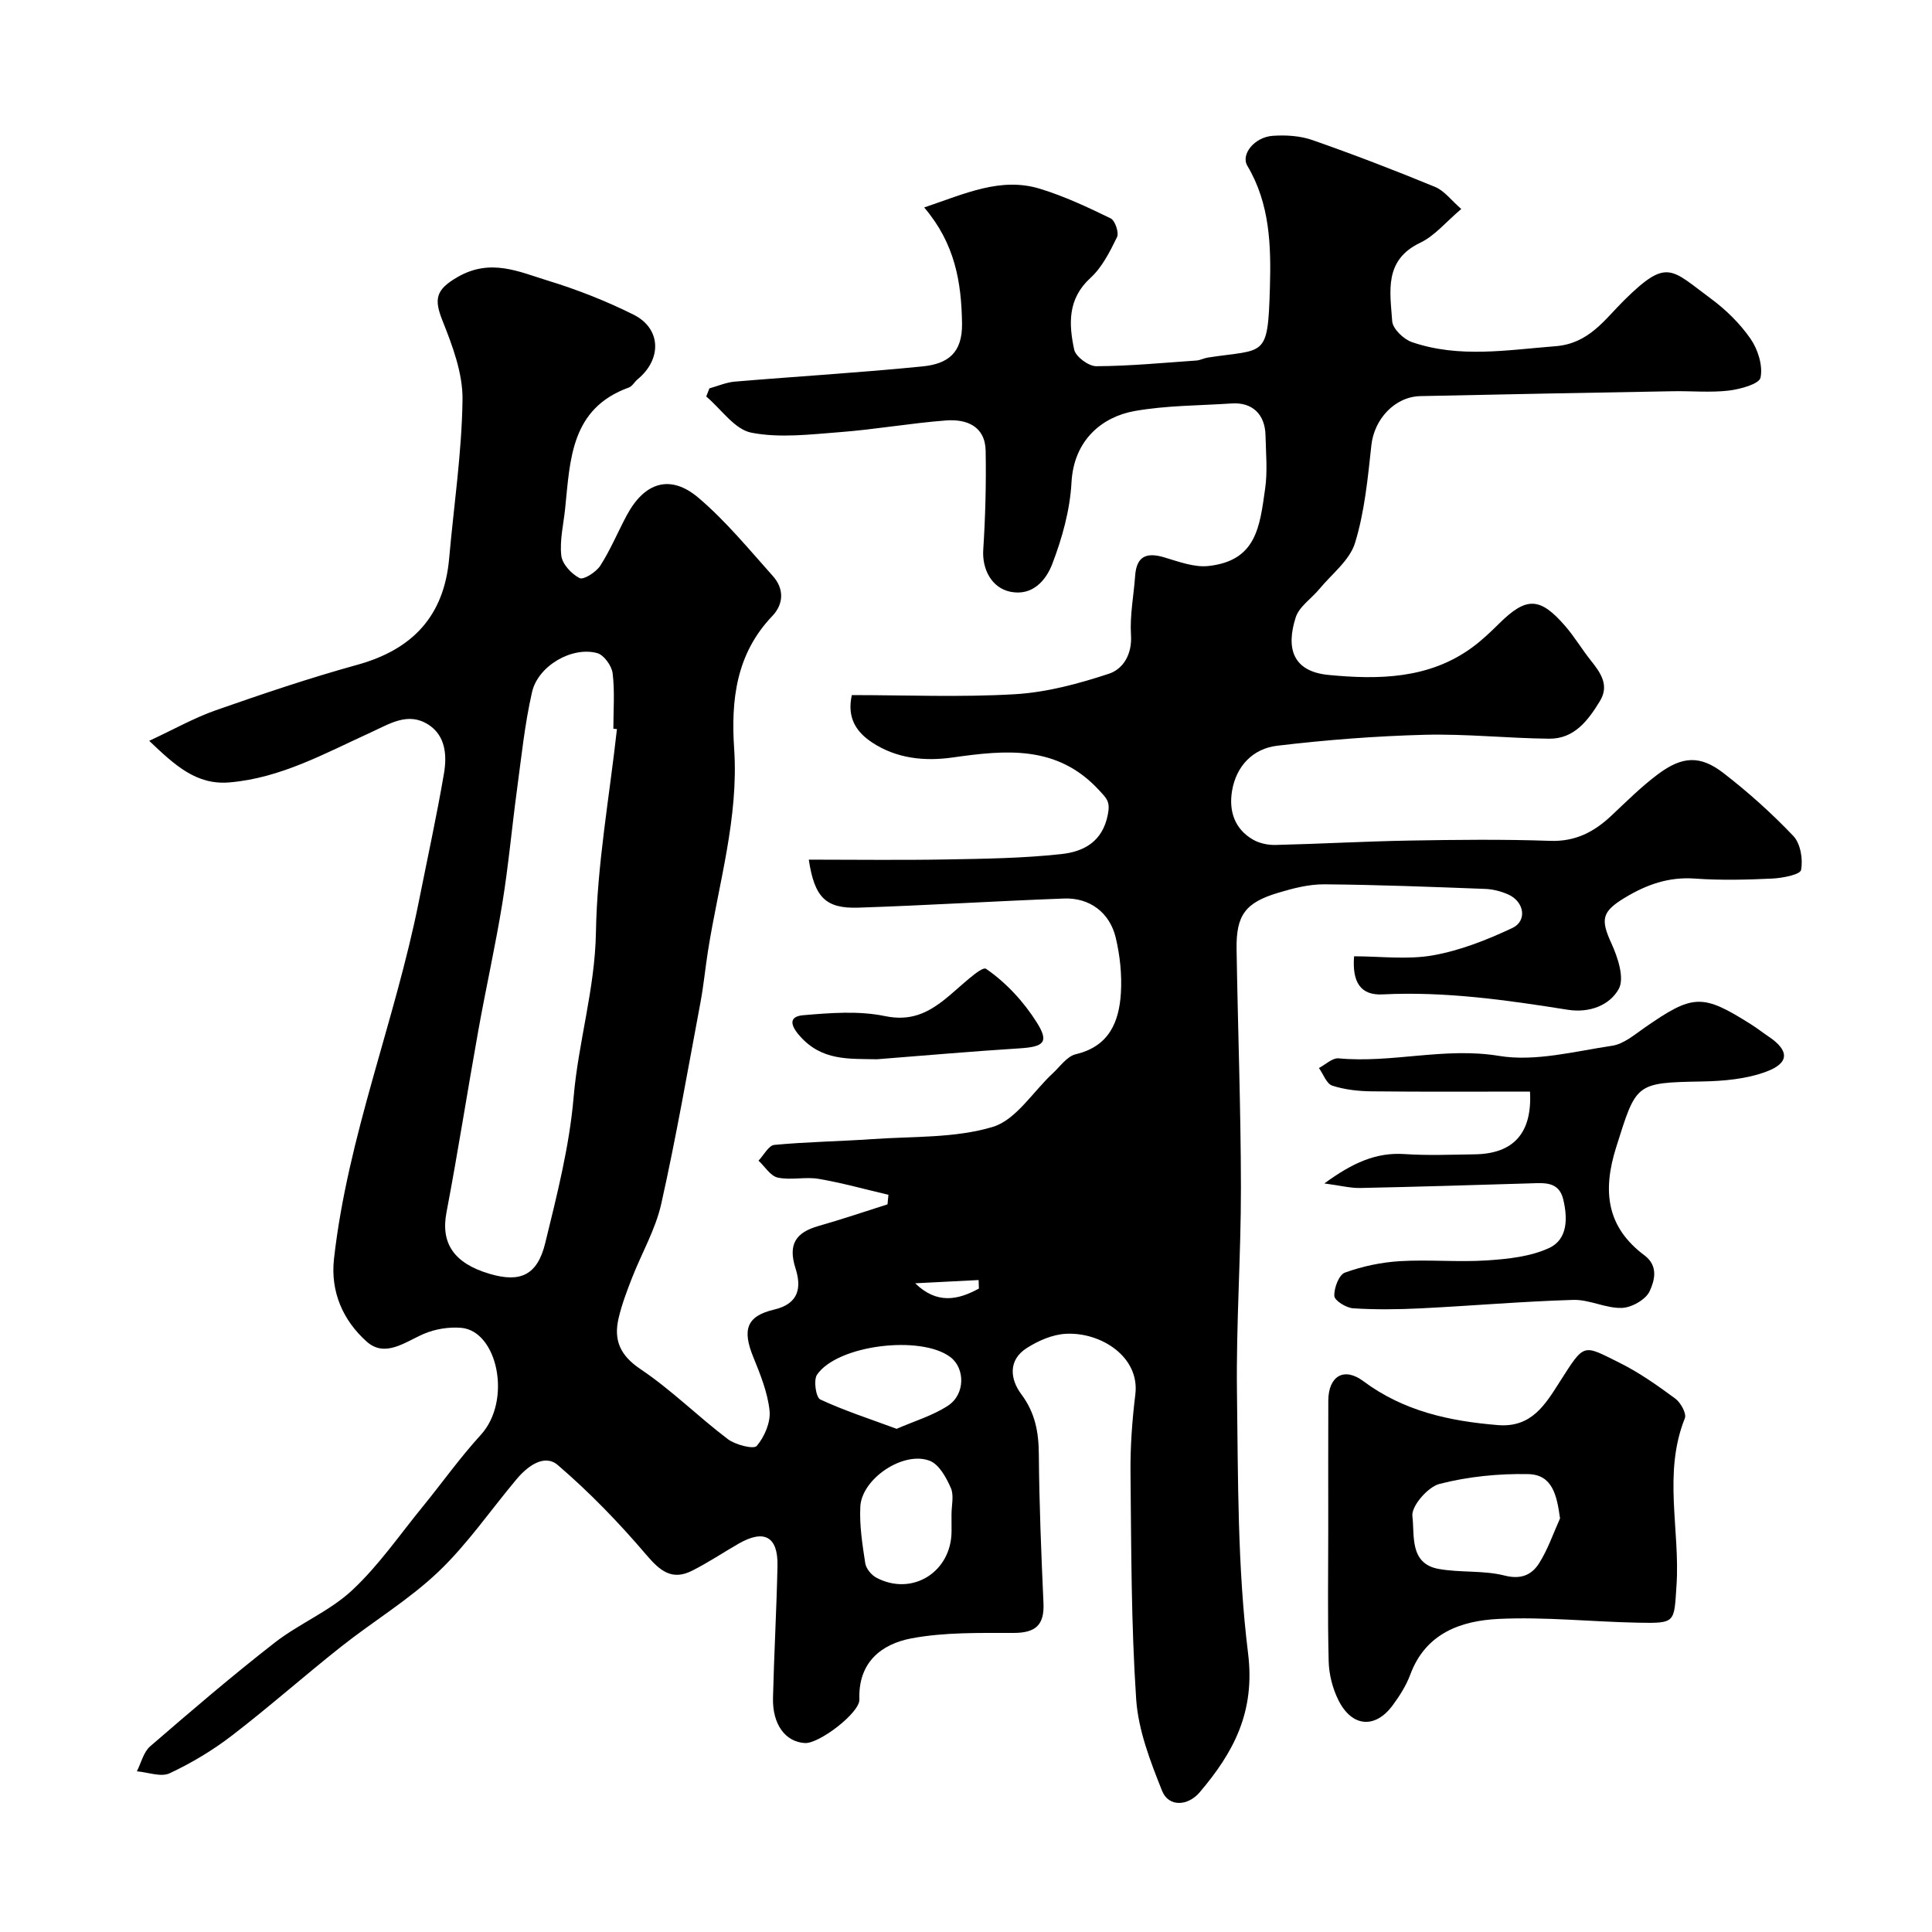
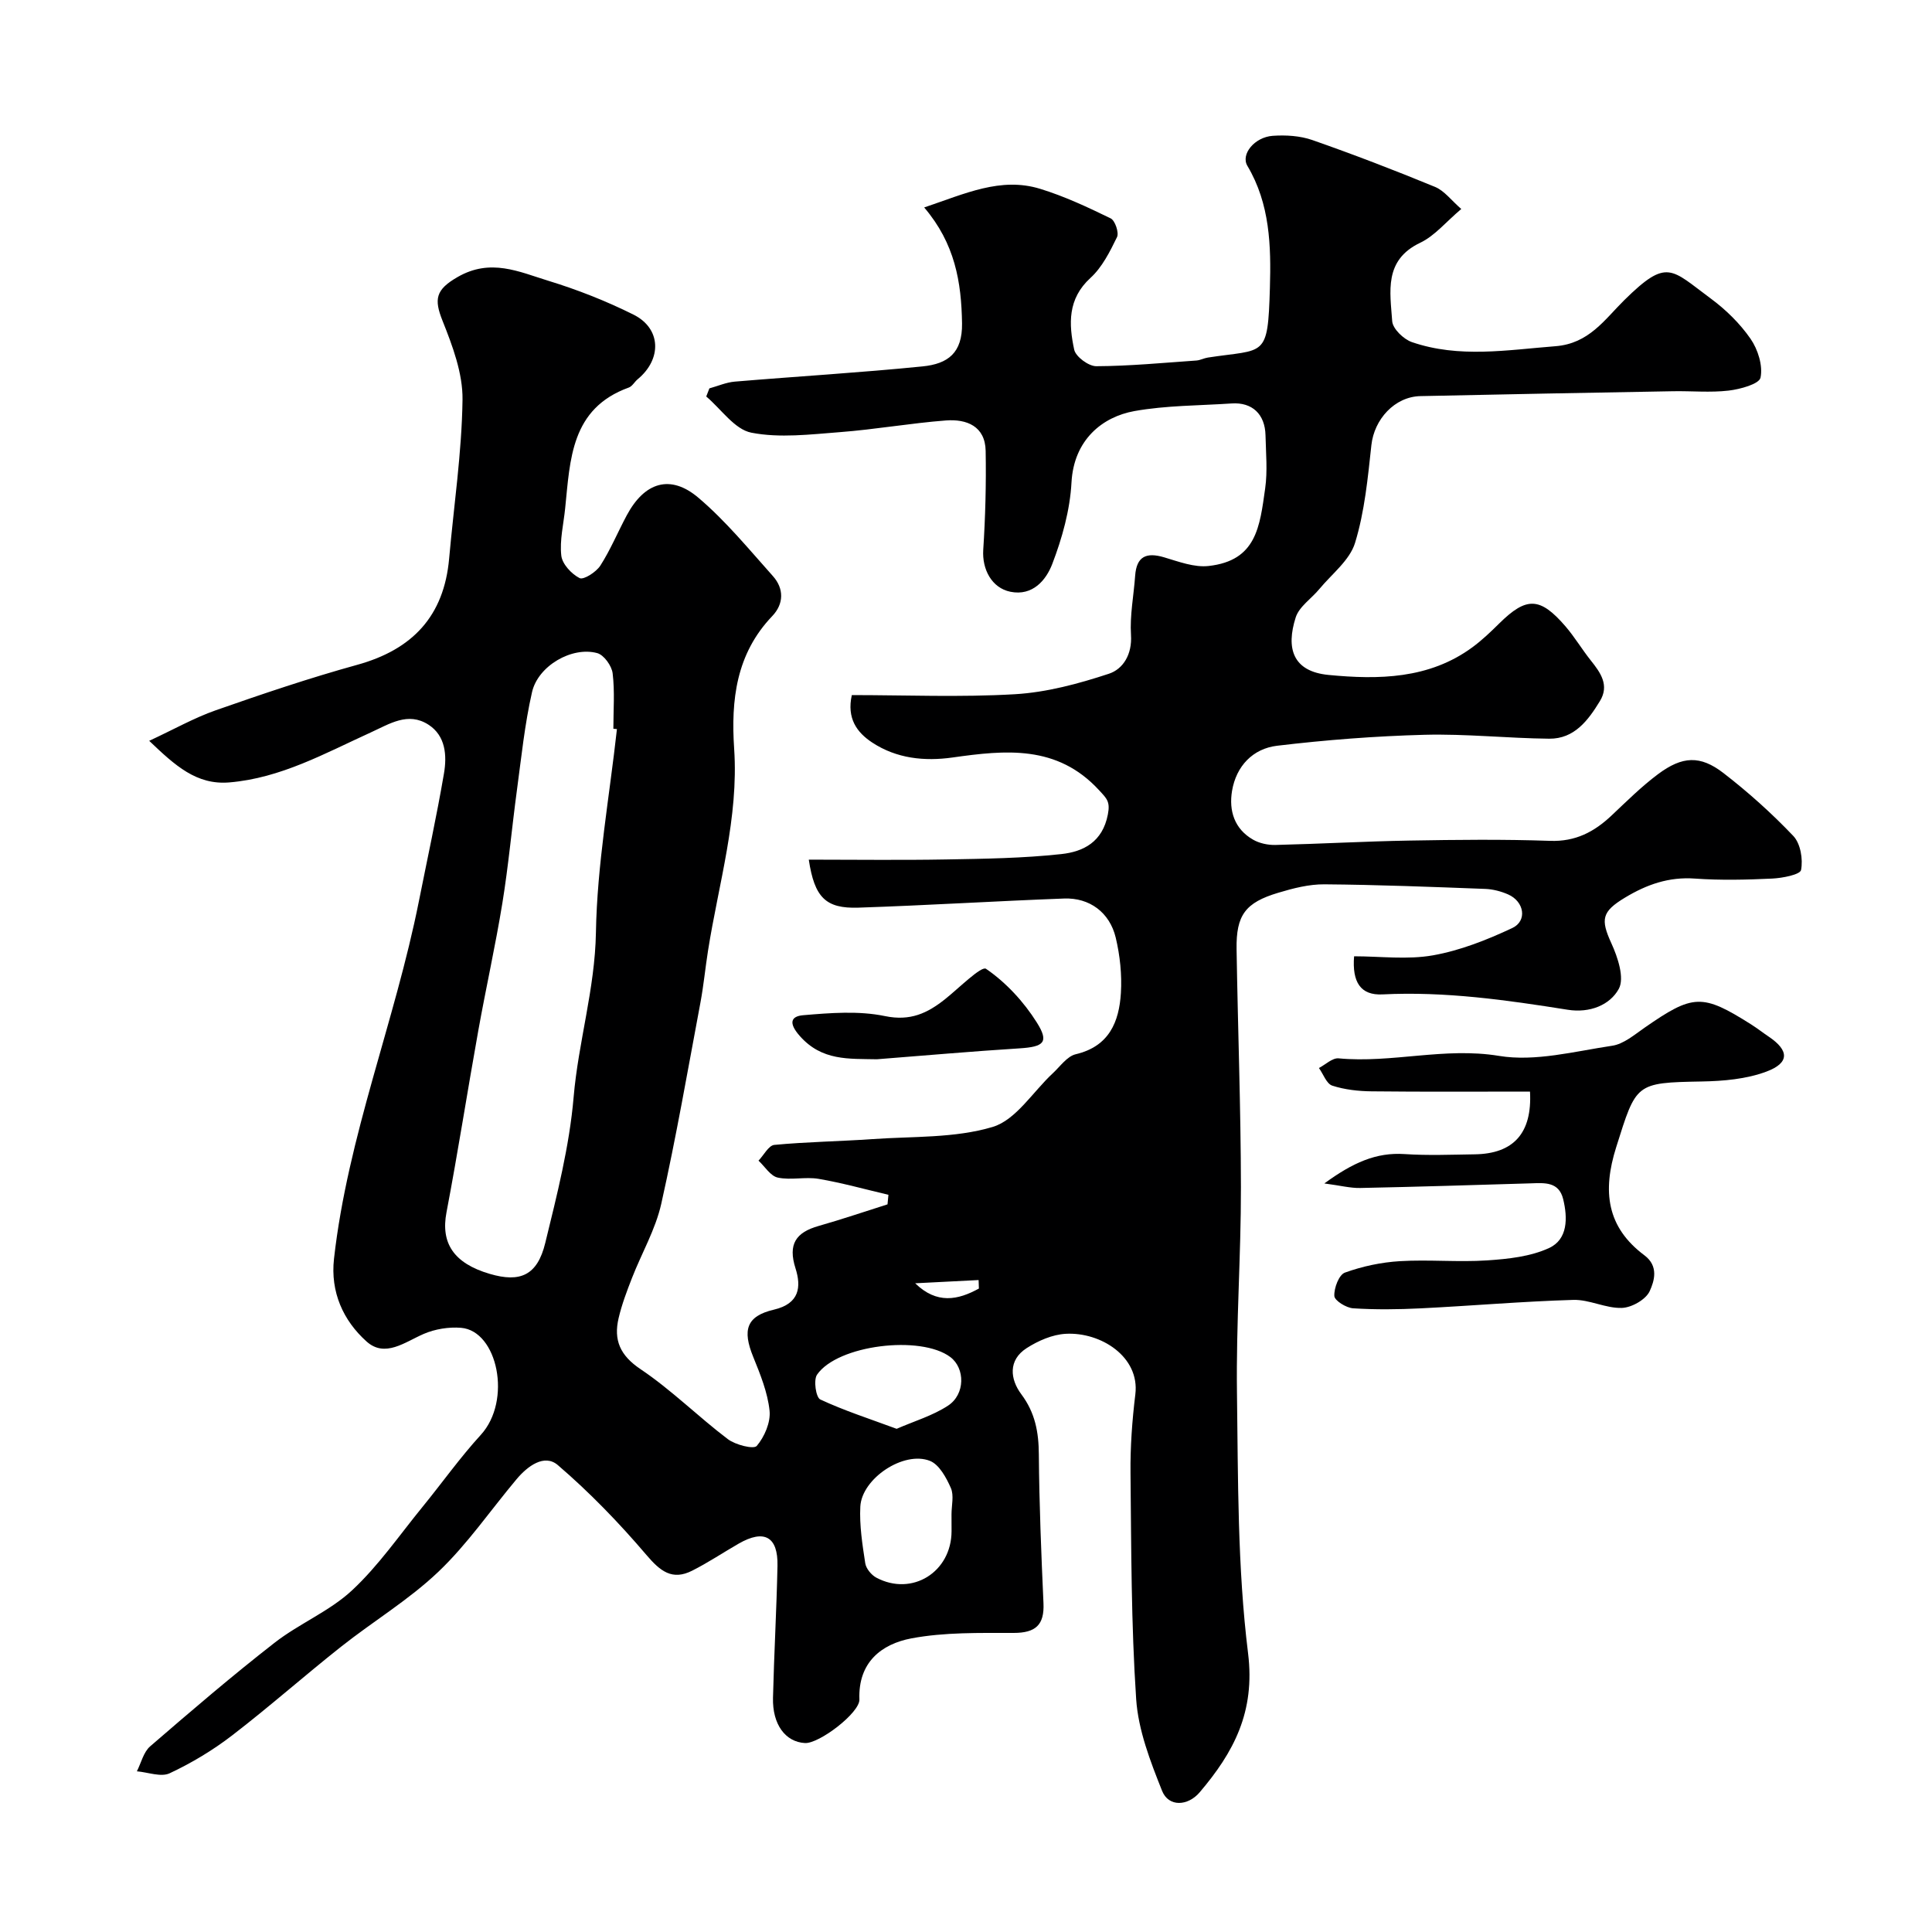
<svg xmlns="http://www.w3.org/2000/svg" enable-background="new 0 0 400 400" viewBox="0 0 400 400">
  <g fill="#000001">
    <path d="m191.34 42.95c8.48-2.85 15.84-6.36 24-3.86 5.03 1.54 9.86 3.81 14.61 6.12.91.44 1.76 2.96 1.32 3.87-1.47 3.02-3.08 6.25-5.5 8.46-4.76 4.34-4.5 9.57-3.37 14.85.31 1.46 2.99 3.44 4.57 3.43 6.91-.03 13.83-.7 20.74-1.18.8-.06 1.56-.49 2.36-.61 11.88-1.83 12.42.28 12.85-14.45.25-8.65.03-17.35-4.66-25.24-1.43-2.4 1.49-5.95 5.24-6.22 2.72-.19 5.68-.01 8.22.88 8.55 2.99 17.03 6.25 25.4 9.7 1.93.8 3.37 2.79 5.42 4.57-3.18 2.68-5.49 5.56-8.5 6.99-7.58 3.61-6.22 10.16-5.8 16.24.11 1.57 2.36 3.74 4.08 4.33 9.77 3.36 19.73 1.63 29.72.85 6.94-.54 10.16-5.5 14.25-9.54 8.9-8.77 9.64-6.43 17.92-.32 3.12 2.3 6.03 5.16 8.22 8.32 1.53 2.21 2.58 5.56 2.07 8.04-.27 1.33-4.22 2.41-6.61 2.69-3.78.44-7.65.06-11.49.13-17.43.31-34.87.63-52.3 1.01-5.36.11-9.59 4.81-10.17 10.15-.74 6.8-1.39 13.74-3.38 20.23-1.1 3.61-4.8 6.43-7.39 9.56-1.63 1.98-4.18 3.63-4.9 5.88-2.03 6.36-.65 11.19 6.81 11.91 10.29.99 20.8.88 29.79-5.74 1.98-1.46 3.79-3.19 5.55-4.93 5.62-5.55 8.43-5.5 13.69.59 1.91 2.22 3.42 4.77 5.25 7.07 2.03 2.54 3.9 5.15 1.89 8.43-2.42 3.96-5.27 7.83-10.5 7.78-8.6-.09-17.21-1.03-25.8-.81-10.2.27-20.41 1.06-30.54 2.27-5.01.6-8.46 4.21-9.32 9.35-.68 4.09.48 7.87 4.35 10.09 1.32.76 3.07 1.13 4.6 1.1 9.27-.22 18.54-.75 27.81-.91 9.7-.17 19.41-.28 29.09.06 5.26.19 9.14-1.86 12.74-5.26 3.12-2.94 6.18-5.99 9.61-8.55 5.03-3.75 8.73-3.94 13.54-.23 5.13 3.96 10.01 8.34 14.47 13.03 1.49 1.57 2.03 4.82 1.6 7.04-.19.97-3.86 1.68-5.99 1.78-5.32.25-10.68.38-15.99 0-5.39-.39-9.97 1.23-14.45 3.93-4.84 2.91-5.11 4.51-2.84 9.47 1.32 2.89 2.76 7.2 1.53 9.44-1.84 3.35-6 5.04-10.56 4.32-12.7-2.02-25.41-3.83-38.36-3.18-4.54.23-6.31-2.54-5.88-7.89 5.43 0 11.04.74 16.34-.2 5.64-1 11.19-3.2 16.41-5.65 3.16-1.49 2.48-5.49-.86-6.96-1.46-.64-3.13-1.08-4.72-1.14-11.1-.42-22.2-.86-33.3-.95-3.19-.03-6.46.81-9.55 1.74-6.85 2.04-8.76 4.64-8.65 11.7.26 16.44.88 32.87.9 49.3.02 14.14-1.01 28.28-.82 42.41.24 18.04.09 36.22 2.3 54.06 1.5 12.12-2.97 20.49-10.03 28.79-2.43 2.85-6.42 3.09-7.78-.33-2.43-6.1-4.93-12.55-5.36-18.99-1.04-15.55-1.01-31.18-1.17-46.79-.06-5.43.34-10.9 1-16.3.95-7.78-7.16-12.93-14.41-12.53-2.77.15-5.72 1.44-8.1 2.97-3.87 2.49-3.42 6.44-1.1 9.54 2.87 3.84 3.6 7.84 3.63 12.46.08 10.27.5 20.54.96 30.8.21 4.54-1.66 6.15-6.15 6.16-7.09.01-14.31-.17-21.21 1.13-6.23 1.18-11.04 5-10.75 12.64.11 2.76-8.34 9.2-11.28 9.03-4.05-.23-6.75-3.86-6.61-9.38.22-9.1.74-18.2.93-27.31.13-6.06-2.75-7.63-8.03-4.6-3.22 1.85-6.32 3.93-9.63 5.6-4.15 2.1-6.62.1-9.48-3.26-5.64-6.62-11.74-12.94-18.34-18.6-2.79-2.39-6.27.22-8.53 2.91-5.39 6.42-10.18 13.45-16.2 19.18-6.11 5.82-13.52 10.26-20.18 15.54-7.59 6.01-14.85 12.44-22.52 18.34-3.98 3.06-8.39 5.71-12.94 7.84-1.8.84-4.5-.22-6.78-.41.89-1.75 1.37-3.98 2.75-5.17 8.45-7.3 16.94-14.58 25.75-21.44 5.09-3.97 11.38-6.51 16.05-10.86 5.48-5.1 9.82-11.44 14.6-17.29 4.04-4.95 7.75-10.19 12.05-14.89 6.51-7.12 3.48-21.54-4.08-22.17-2.54-.21-5.39.25-7.73 1.26-3.92 1.7-8.02 5-11.84 1.57-4.84-4.34-7.51-10.25-6.74-17.12 2.85-25.4 12.62-49.15 17.58-74.05 1.75-8.79 3.67-17.55 5.18-26.38.65-3.75.37-7.87-3.23-10.17-4.21-2.69-8-.16-11.95 1.64-9.43 4.29-18.6 9.44-29.24 10.33-6.81.57-11.22-3.48-16.6-8.61 5.1-2.37 9.3-4.75 13.77-6.32 9.67-3.39 19.4-6.68 29.28-9.41 11.45-3.16 17.99-10.07 19.05-22.02.97-10.96 2.62-21.91 2.77-32.88.07-5.45-2.06-11.13-4.14-16.34-1.79-4.49-1.43-6.44 3.13-9.06 6.83-3.93 12.7-1.08 18.74.77 6.05 1.85 12.01 4.2 17.67 7.02 5.75 2.87 5.91 9.22.85 13.39-.64.53-1.1 1.44-1.81 1.7-12.03 4.34-12.15 14.91-13.19 25.02-.33 3.27-1.16 6.59-.8 9.78.19 1.74 2.11 3.81 3.79 4.66.83.42 3.43-1.25 4.29-2.58 2.11-3.29 3.62-6.96 5.48-10.43 3.68-6.87 9.04-8.56 14.86-3.6 5.64 4.79 10.42 10.63 15.38 16.18 2.33 2.6 2.3 5.76-.13 8.3-7.47 7.82-8.56 17.35-7.88 27.47.96 14.3-3.23 27.95-5.42 41.85-.56 3.55-.9 7.15-1.56 10.68-2.61 13.91-5.02 27.86-8.11 41.66-1.19 5.32-4.07 10.25-6.07 15.39-1.06 2.71-2.1 5.46-2.76 8.28-1.07 4.54.28 7.73 4.55 10.59 6.38 4.28 11.9 9.81 18.05 14.47 1.58 1.2 5.37 2.16 6 1.41 1.6-1.88 2.9-4.9 2.65-7.29-.4-3.79-1.92-7.53-3.38-11.13-2.27-5.57-1.44-8.45 4.28-9.79 5.34-1.25 5.68-4.75 4.47-8.56-1.6-5.02.1-7.44 4.79-8.77 4.79-1.36 9.51-2.97 14.26-4.47.06-.66.13-1.32.19-1.98-4.81-1.13-9.59-2.47-14.45-3.3-2.75-.47-5.74.32-8.45-.26-1.52-.32-2.68-2.29-4-3.51 1.09-1.13 2.09-3.14 3.27-3.26 6.75-.64 13.55-.73 20.32-1.2 8.35-.59 17.04-.17 24.89-2.52 4.83-1.45 8.33-7.29 12.46-11.12 1.52-1.41 2.95-3.51 4.74-3.93 6.91-1.63 8.98-6.68 9.35-12.69.23-3.79-.19-7.75-1.07-11.45-1.25-5.22-5.42-8.3-10.69-8.1-14.2.53-28.4 1.42-42.6 1.89-6.74.22-9.08-2.09-10.26-9.94 9.6 0 19.02.13 28.44-.04 7.95-.14 15.94-.25 23.83-1.11 4.57-.49 8.55-2.49 9.65-8.2.52-2.68-.21-3.28-1.84-5.05-8.67-9.4-19.33-8.3-30.31-6.75-5.81.82-11.58.23-16.63-3.09-3.19-2.1-5.3-5.01-4.23-9.83 11.17 0 22.51.48 33.79-.18 6.56-.39 13.16-2.17 19.44-4.24 2.94-.97 4.83-4.01 4.57-8.02-.26-4.05.57-8.18.86-12.27.29-4.04 2.34-4.9 6.01-3.81 3 .89 6.24 2.13 9.21 1.79 9.91-1.11 10.58-8.14 11.7-16.06.51-3.6.15-7.32.07-10.99-.1-4.39-2.76-6.88-6.99-6.6-6.73.45-13.56.4-20.16 1.58-6.61 1.19-12.54 5.93-13.02 14.79-.31 5.71-1.93 11.52-3.99 16.89-1.26 3.28-4.02 6.66-8.65 5.73-3.88-.79-5.89-4.66-5.63-8.69.44-6.81.62-13.65.5-20.47-.09-5.14-3.95-6.63-8.21-6.31-7.34.56-14.62 1.86-21.96 2.42-6.12.47-12.46 1.26-18.35.11-3.46-.68-6.24-4.88-9.33-7.49.22-.56.44-1.12.65-1.68 1.75-.48 3.48-1.25 5.26-1.4 12.96-1.09 25.94-1.85 38.87-3.15 5.3-.53 8.26-2.81 8.18-8.89-.13-8.58-1.46-16.54-7.84-24.02zm-63.61 108c-.25-.02-.49-.05-.74-.07 0-3.83.31-7.7-.15-11.48-.19-1.55-1.8-3.8-3.19-4.18-5.21-1.43-12.25 2.61-13.5 8.08-1.52 6.66-2.21 13.52-3.13 20.32-1.05 7.78-1.75 15.62-3.01 23.36-1.44 8.85-3.41 17.6-4.99 26.43-2.25 12.52-4.2 25.1-6.58 37.6-1.21 6.33 1.46 10.53 8.95 12.73 6.33 1.87 9.87.3 11.5-6.4 2.43-9.95 5-20.01 5.87-30.16.98-11.46 4.42-22.44 4.62-34.11.24-14.07 2.8-28.09 4.35-42.12zm69.27 162.58c0-1.83.54-3.9-.13-5.44-.94-2.15-2.41-4.86-4.33-5.63-5.42-2.15-14.12 3.64-14.42 9.47-.2 3.89.43 7.85 1.02 11.72.17 1.11 1.27 2.44 2.3 2.99 7.41 3.93 15.55-1.17 15.57-9.63-.01-1.15-.01-2.32-.01-3.48zm-11.36-17.71c3.65-1.59 7.45-2.71 10.63-4.79 3.6-2.35 3.56-7.76.48-10.07-6.12-4.6-23.35-2.52-27.59 3.65-.77 1.12-.23 4.71.66 5.13 4.97 2.32 10.23 4.01 15.82 6.08zm3.84-30.13c4.48 4.37 8.85 3.48 13.19 1.09-.02-.59-.04-1.17-.06-1.76-4.38.22-8.76.45-13.13.67z" />
-     <path d="m275 316.51c0-8.83-.02-17.67.01-26.5.02-5.07 3.21-7.07 7.26-4.05 8.34 6.21 17.81 8.27 27.86 9.09 7 .57 9.82-4.3 12.85-9.04 5.15-8.07 4.68-7.66 12.37-3.84 4.07 2.02 7.84 4.7 11.51 7.4 1.11.82 2.36 3.09 1.97 4.07-4.57 11.39-.95 23.13-1.73 34.66-.52 7.67-.1 7.82-8.03 7.66-9.6-.19-19.23-1.24-28.8-.78-7.78.38-15.1 2.93-18.28 11.51-.84 2.26-2.19 4.39-3.63 6.35-3.64 4.95-8.49 4.56-11.28-1.09-1.19-2.41-1.92-5.27-1.99-7.95-.24-9.16-.09-18.33-.09-27.49zm47.99-2.14c-.66-4.79-1.57-9.06-6.57-9.17-6.14-.13-12.46.51-18.39 2.03-2.42.62-5.88 4.63-5.61 6.69.49 3.86-.68 9.81 5.44 10.91 4.49.81 9.27.26 13.64 1.37 3.41.87 5.61-.14 7.12-2.49 1.83-2.86 2.95-6.2 4.37-9.34z" />
    <path d="m274.19 245.02c5.88-4.29 10.72-6.48 16.64-6.08 4.81.32 9.66.12 14.49.05 8.01-.11 11.93-4.36 11.45-12.99-10.89 0-21.83.07-32.77-.05-2.74-.03-5.59-.34-8.17-1.18-1.19-.39-1.85-2.38-2.76-3.65 1.36-.7 2.78-2.12 4.07-2 11.06 1.04 21.92-2.37 33.21-.51 7.51 1.24 15.65-.94 23.43-2.1 2.37-.35 4.59-2.26 6.69-3.72 10.09-7.01 11.94-7.11 22.14-.66 1.24.79 2.4 1.7 3.62 2.52 4.2 2.84 4.31 5.42-.53 7.22-4.15 1.55-8.9 1.96-13.39 2.04-13.77.25-13.52.36-17.7 13.62-2.87 9.1-1.98 16.52 5.85 22.37 3.01 2.25 2.04 5.34 1.09 7.42-.8 1.74-3.73 3.41-5.77 3.47-3.33.11-6.72-1.76-10.05-1.66-10.54.31-21.06 1.23-31.6 1.75-4.65.23-9.34.29-13.98-.01-1.43-.09-3.84-1.59-3.89-2.55-.09-1.64.96-4.4 2.19-4.84 3.62-1.31 7.54-2.14 11.39-2.37 6-.36 12.06.24 18.06-.16 4.34-.29 8.96-.78 12.82-2.56 3.89-1.8 3.87-6.21 2.92-10.11-.89-3.68-3.9-3.37-6.74-3.28-11.76.35-23.52.72-35.29.96-2.06.04-4.12-.51-7.42-.94z" />
    <path d="m181.55 219.31c-5.8-.13-11.38.38-15.97-4.83-2.36-2.67-1.85-4.07.7-4.29 5.62-.48 11.5-.95 16.94.18 5.26 1.09 8.81-.6 12.49-3.54 2.86-2.29 7.48-6.9 8.43-6.25 4.14 2.83 7.83 6.83 10.53 11.13 2.58 4.1 1.43 5.02-3.57 5.34-9.87.62-19.7 1.49-29.55 2.26z" />
  </g>
</svg>